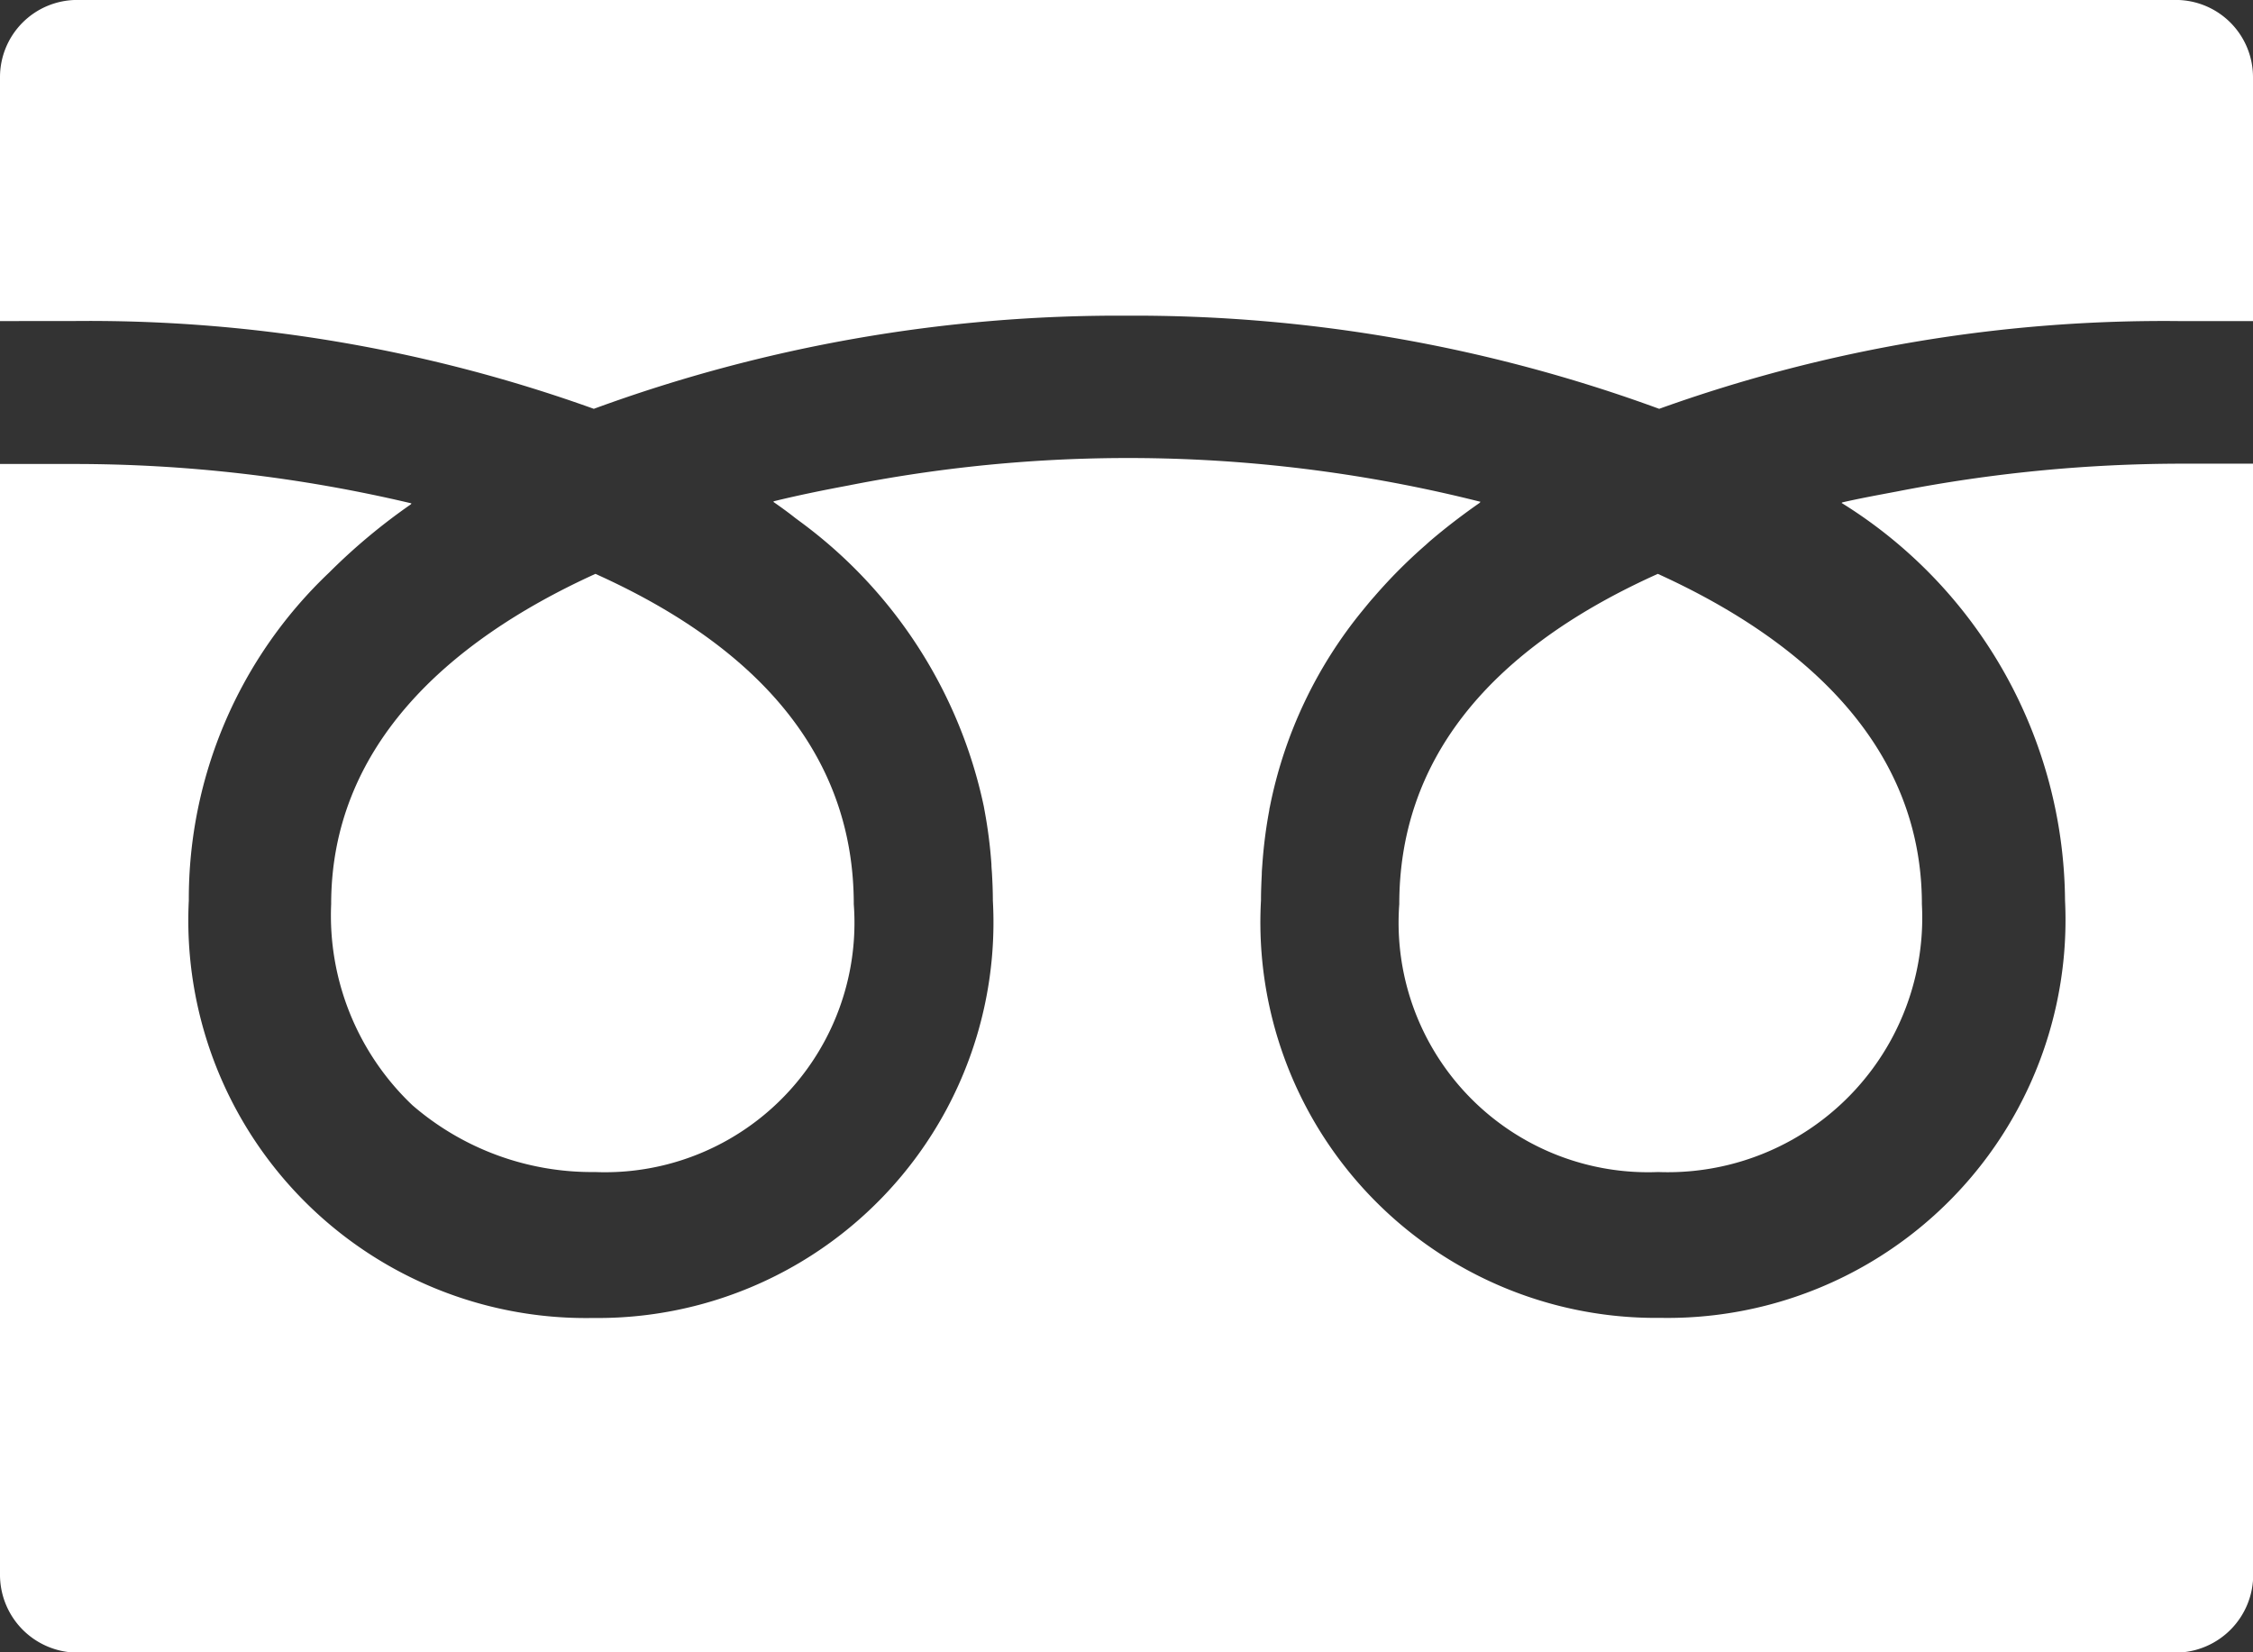
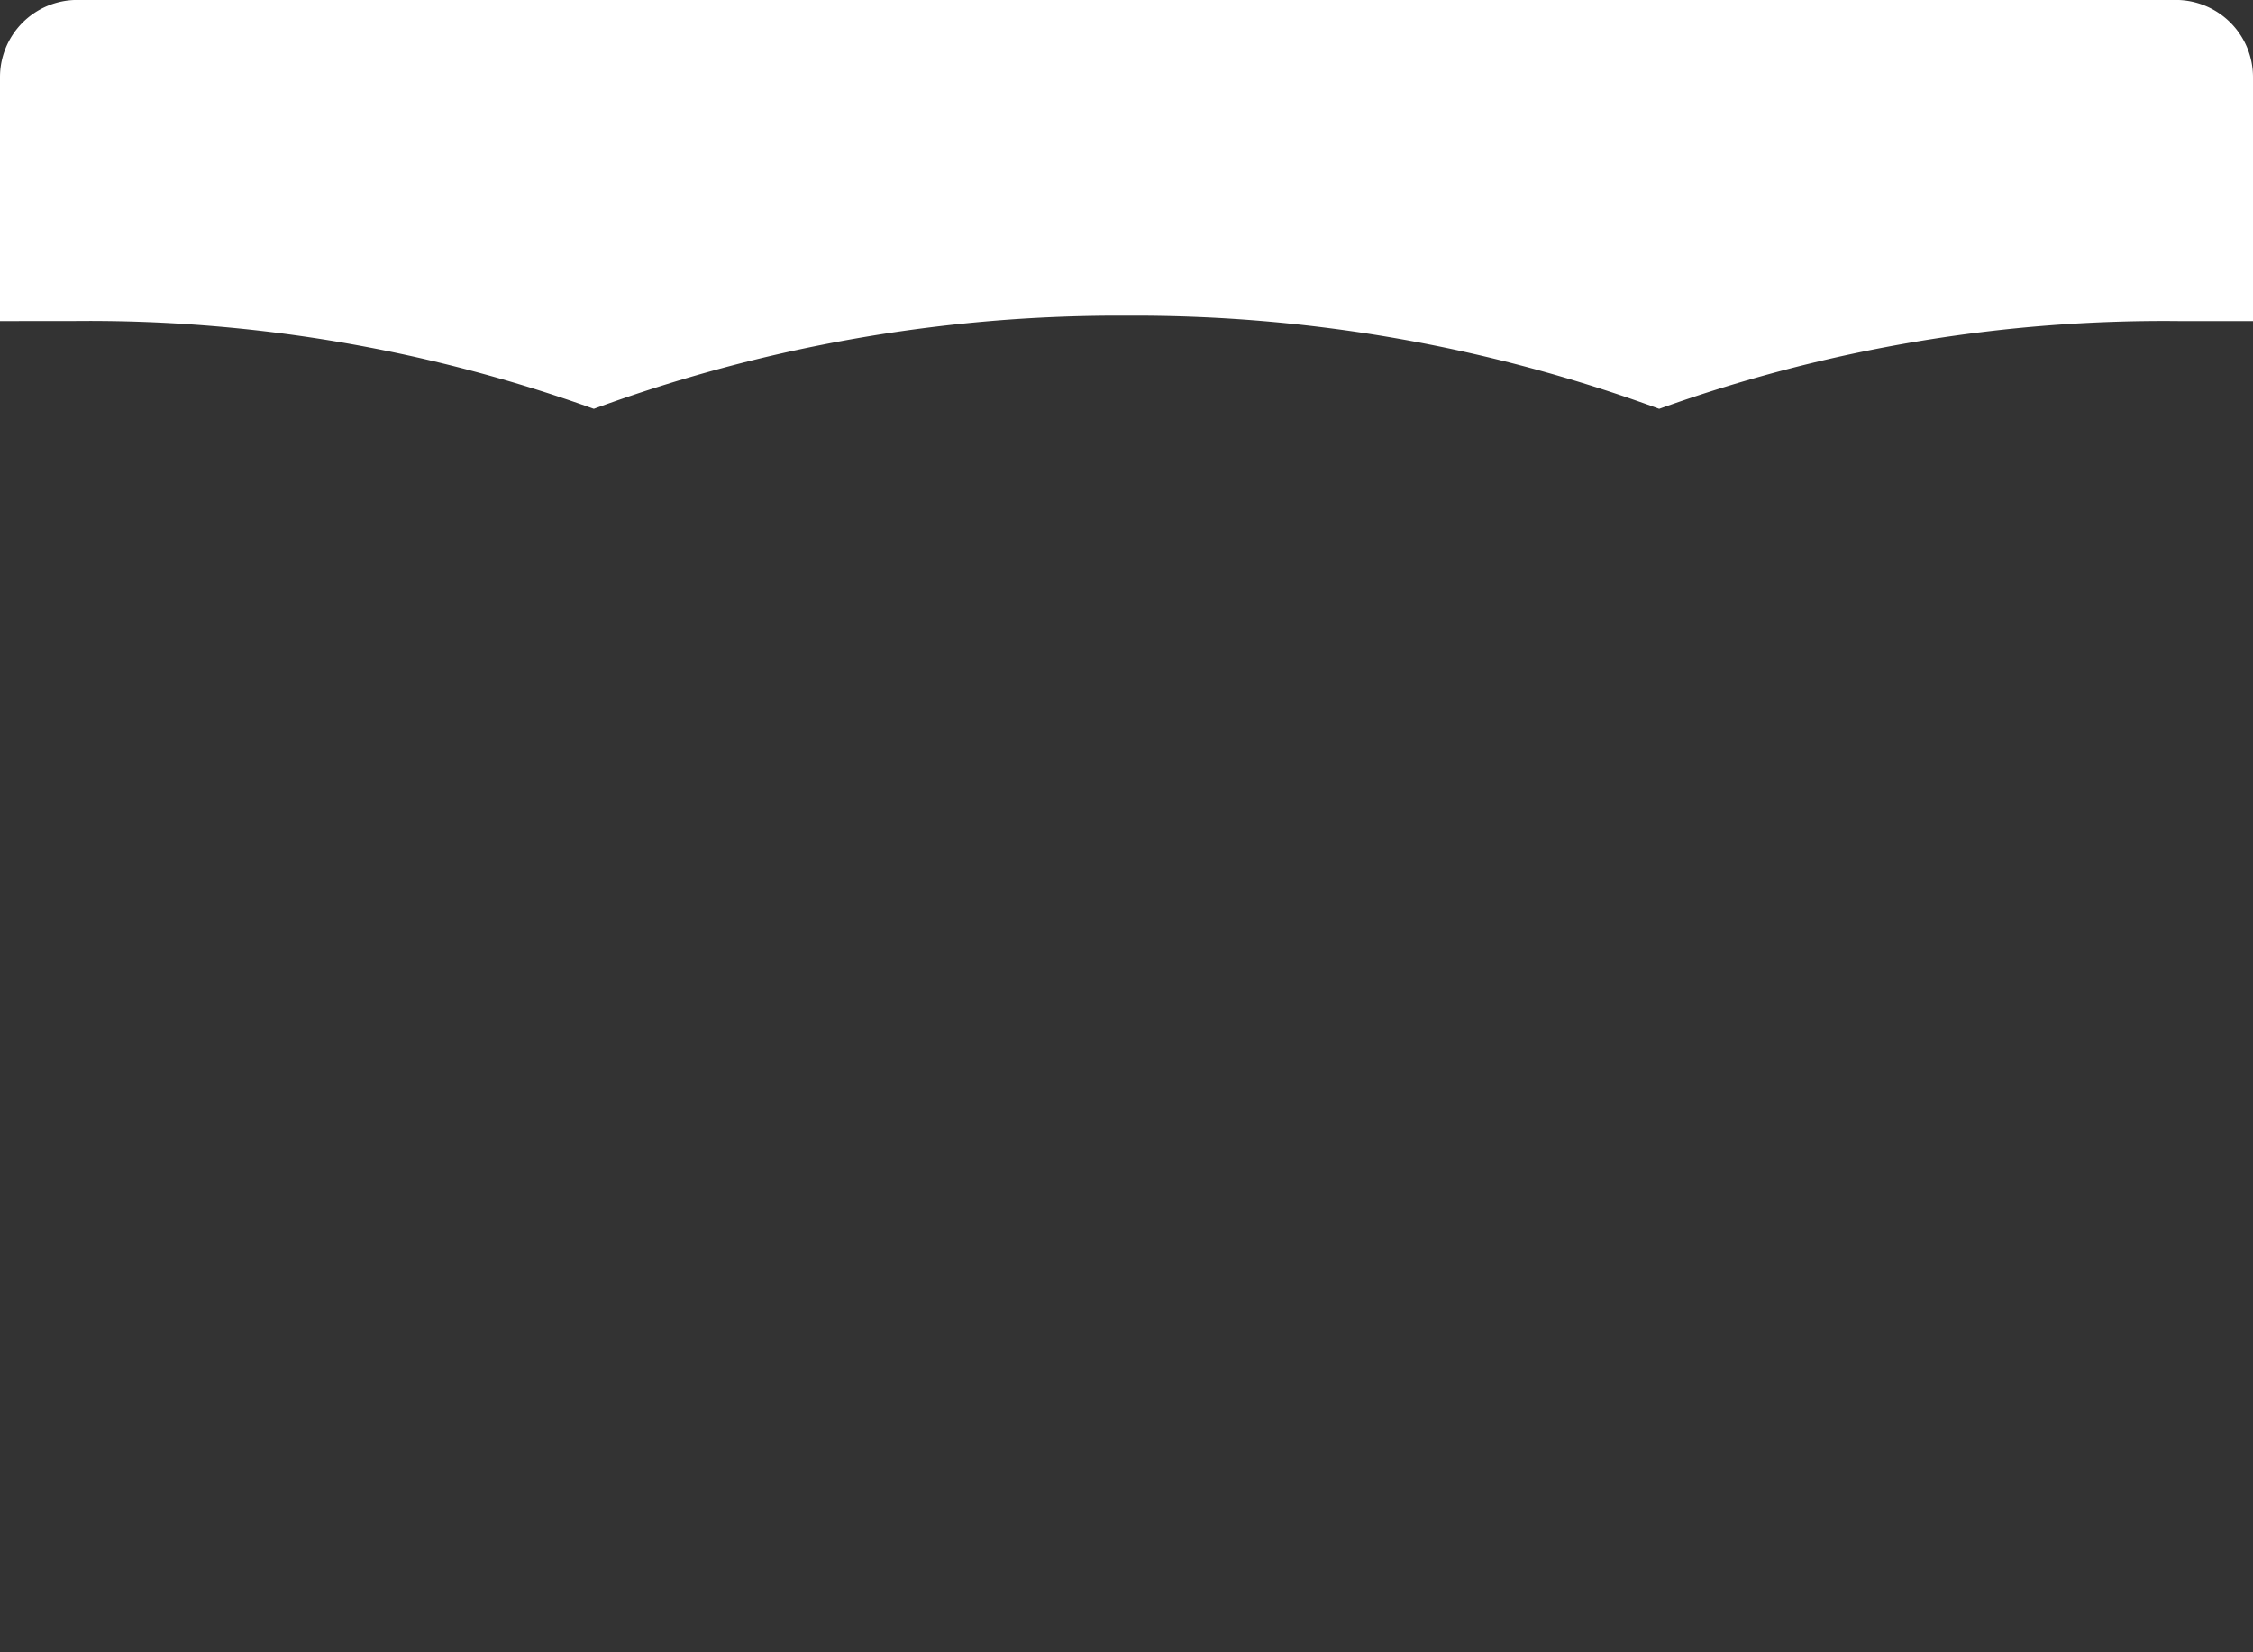
<svg xmlns="http://www.w3.org/2000/svg" width="42.718" height="31.327" viewBox="0 0 42.718 31.327">
  <rect x="0" y="0" width="42.718" height="31.327" fill="#333333" stroke="none" />
  <g id="icon-tel-white" transform="translate(0 0)">
-     <path id="パス_43" data-name="パス 43" d="M318.75,204.952a4.731,4.731,0,0,0,4.909,5.079,4.825,4.825,0,0,0,5-5.079c0-2.927-2.124-4.952-5.007-6.262l-.079.036C320.372,200.186,318.75,202.281,318.75,204.952Z" transform="translate(-292.219 -187.81)" fill="#fff" />
-     <path id="パス_44" data-name="パス 44" d="M75,204.951a4.958,4.958,0,0,0,1.54,3.812A5.2,5.2,0,0,0,80,210.03a4.73,4.73,0,0,0,4.909-5.079c0-2.671-1.621-4.766-4.819-6.226l-.079-.036C77.128,200,75,202.024,75,204.951Z" transform="translate(-68.721 -187.809)" fill="#fff" />
-     <path id="パス_45" data-name="パス 45" d="M42.718,175.149h0v-.013H41.373a28.183,28.183,0,0,0-5.4.526c-.353.067-.709.131-1.051.21l.01.007-.017,0a8.945,8.945,0,0,1,4.239,7.536,7.546,7.546,0,0,1-7.665,7.916,7.5,7.5,0,0,1-7.58-7.916c0-.167.007-.331.015-.494,0-.064.007-.128.011-.192a8.98,8.98,0,0,1,.132-1.028c0-.022.008-.045.012-.067a8.474,8.474,0,0,1,1.769-3.73c.065-.079.129-.159.2-.238q.166-.192.343-.378c.2-.208.413-.413.64-.61.03-.027.059-.054.089-.08q.444-.378.948-.728l-.011,0,.015-.011a27.292,27.292,0,0,0-11.989-.309c-.481.09-.958.187-1.417.3l.01.007-.017,0c.143.1.283.2.421.31l.1.074a9.014,9.014,0,0,1,3.474,5.395l.01.056a8.994,8.994,0,0,1,.134,1.038c0,.062.008.125.011.187.009.164.016.329.016.5a7.5,7.5,0,0,1-7.58,7.916,7.539,7.539,0,0,1-7.665-7.916,8.524,8.524,0,0,1,2.657-6.213A11.362,11.362,0,0,1,7.8,175.9l-.011,0,.014-.011a27.745,27.745,0,0,0-6.462-.747H0v21.043a1.477,1.477,0,0,0,1.461,1.493h39.8a1.477,1.477,0,0,0,1.461-1.493v-21.03Z" transform="translate(0 -166.345)" fill="#fff" />
    <path id="パス_46" data-name="パス 46" d="M11.259,79.085a28.908,28.908,0,0,1,10.1-1.766,28.909,28.909,0,0,1,10.1,1.766,28.29,28.29,0,0,1,9.914-1.663h1.345V72.8a1.464,1.464,0,0,0-1.461-1.467H1.461A1.464,1.464,0,0,0,0,72.8v4.621H1.345A28.3,28.3,0,0,1,11.259,79.085Z" transform="translate(0 -71.334)" fill="#fff" />
  </g>
</svg>